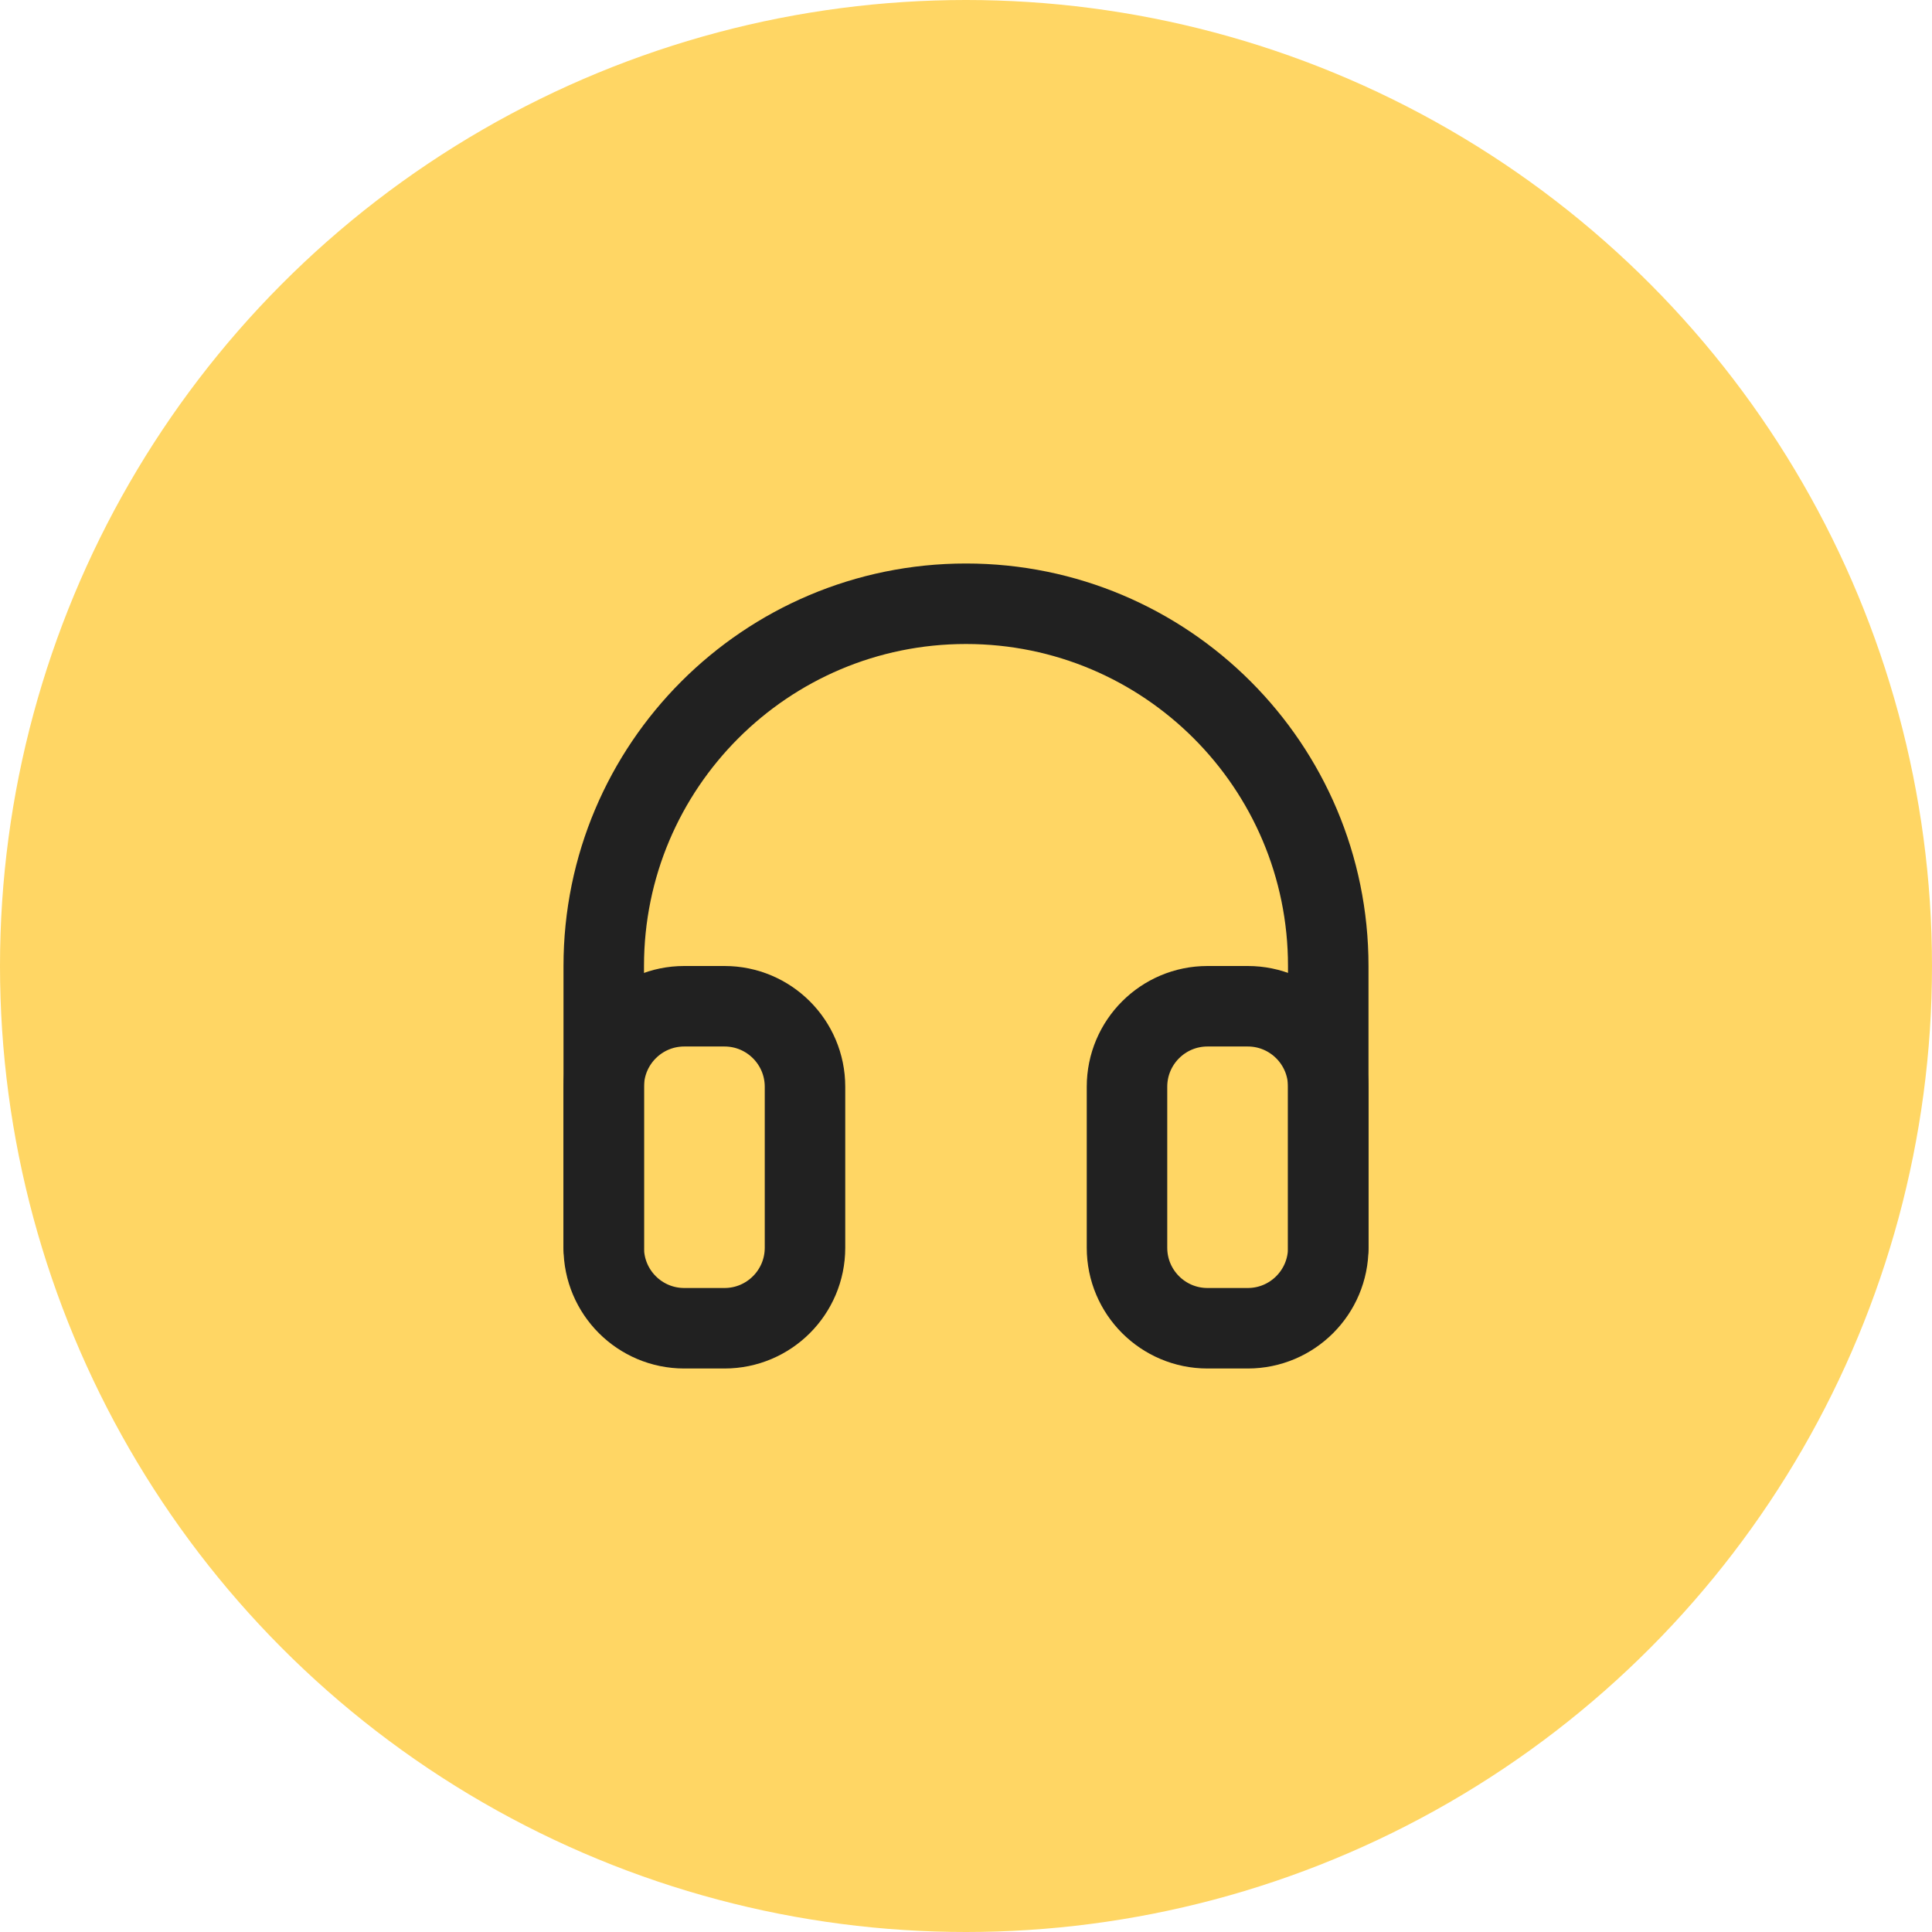
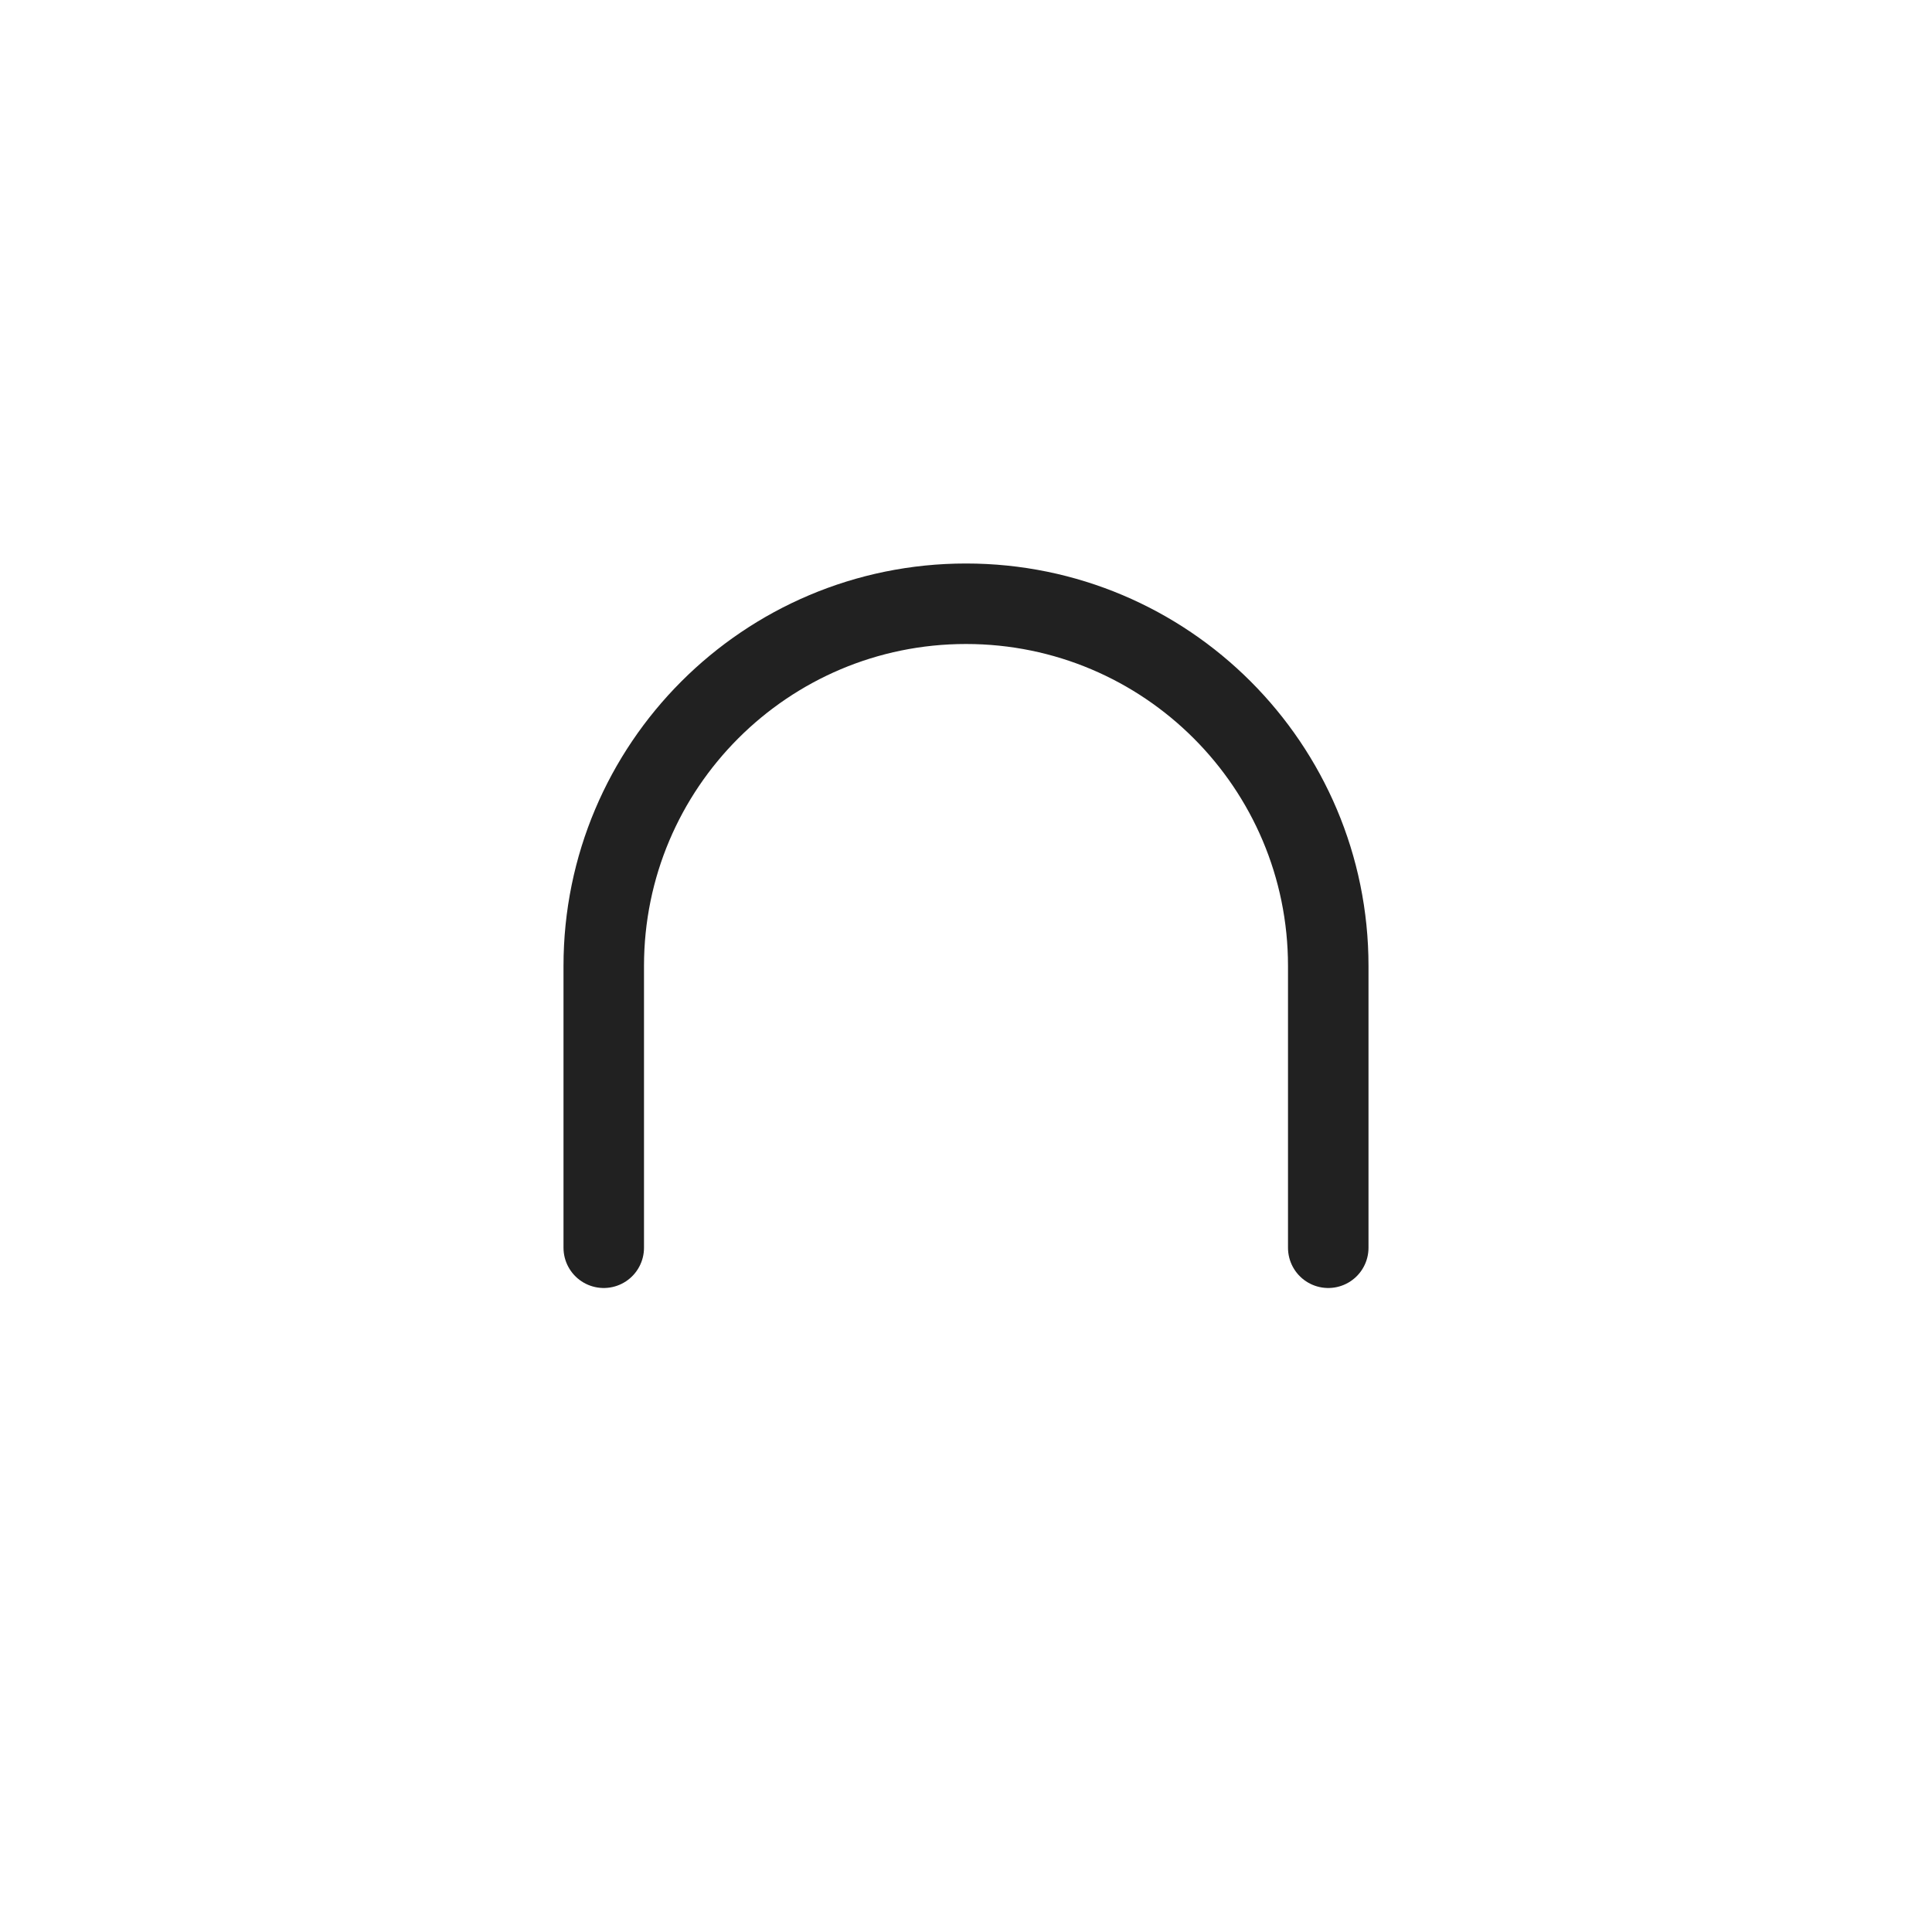
<svg xmlns="http://www.w3.org/2000/svg" width="210" height="210" viewBox="0 0 210 210" fill="none">
-   <circle cx="105" cy="105" r="105" fill="#FFD664" />
  <path d="M144.375 135.625V105C144.375 83.254 126.746 65.625 105 65.625V65.625C83.254 65.625 65.625 83.254 65.625 105V135.625" stroke="#212121" stroke-width="8.75" stroke-linecap="round" />
-   <path d="M122.5 118.125C122.5 113.293 126.418 109.375 131.25 109.375H135.625C140.457 109.375 144.375 113.293 144.375 118.125V135.625C144.375 140.457 140.457 144.375 135.625 144.375H131.25C126.418 144.375 122.5 140.457 122.5 135.625V118.125Z" stroke="#212121" stroke-width="8.75" />
-   <path d="M87.5 118.125C87.5 113.293 83.582 109.375 78.75 109.375H74.375C69.543 109.375 65.625 113.293 65.625 118.125V135.625C65.625 140.457 69.543 144.375 74.375 144.375H78.75C83.582 144.375 87.5 140.457 87.5 135.625V118.125Z" stroke="#212121" stroke-width="8.75" />
</svg>